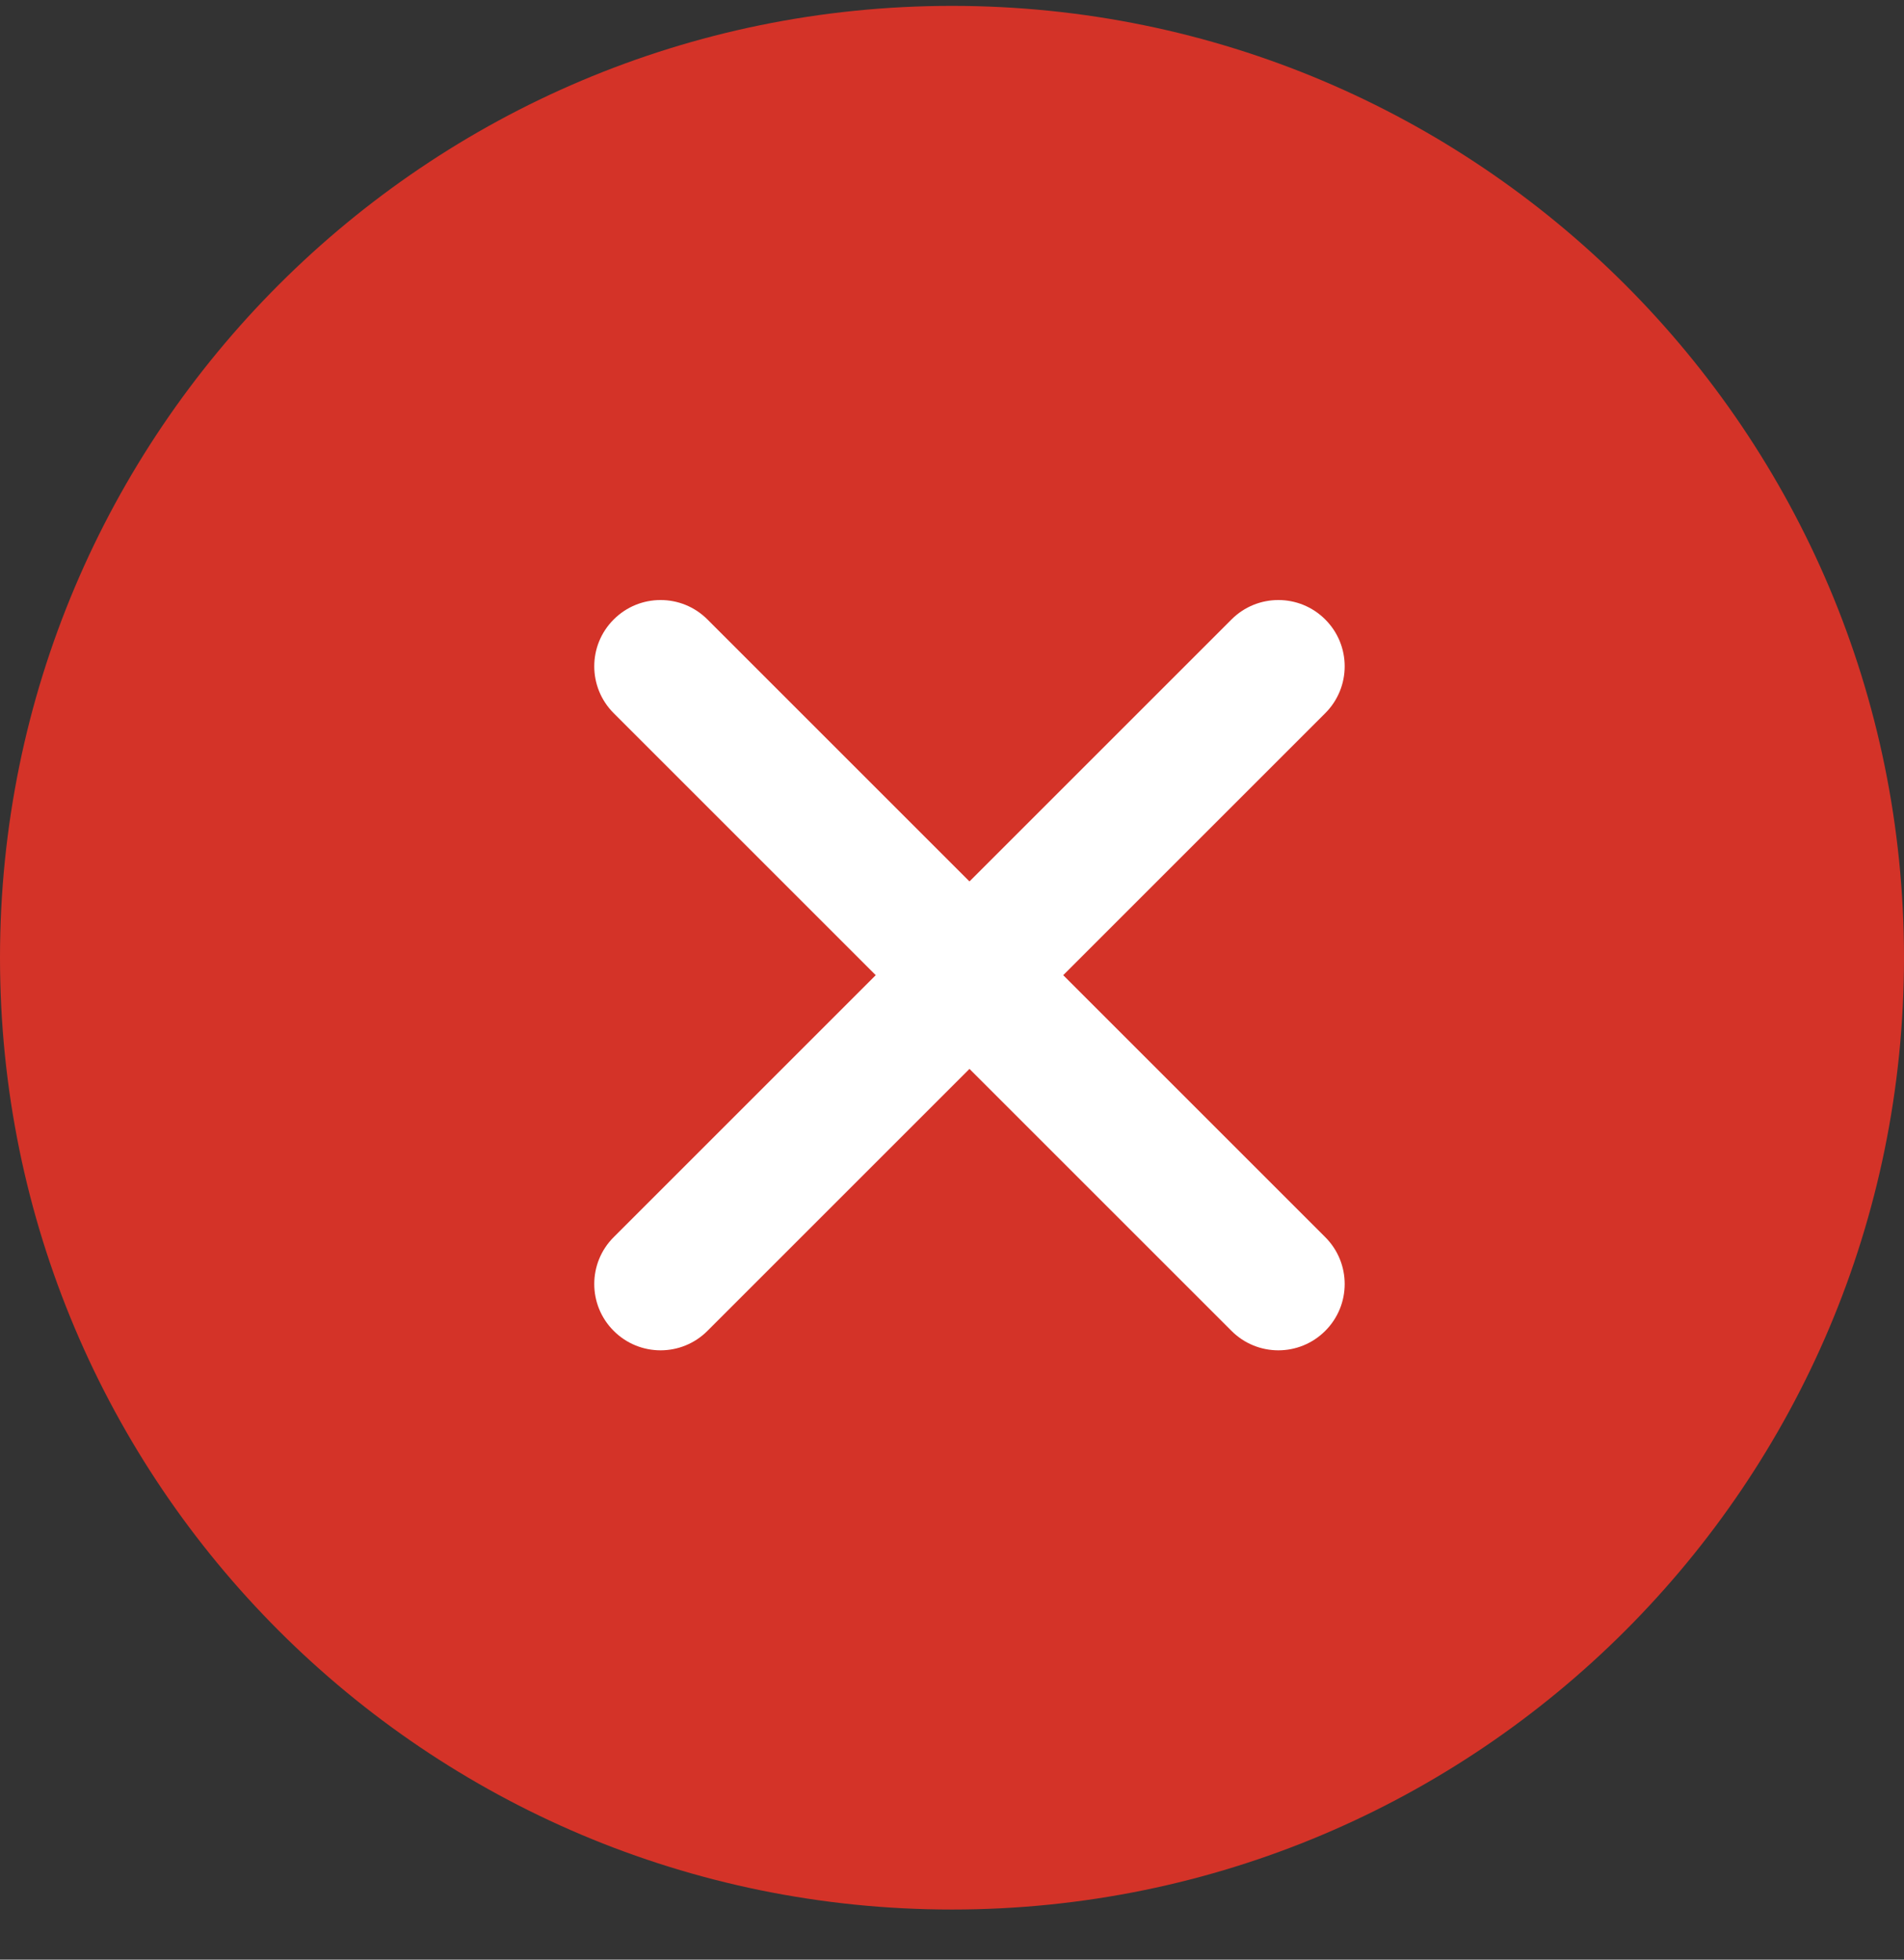
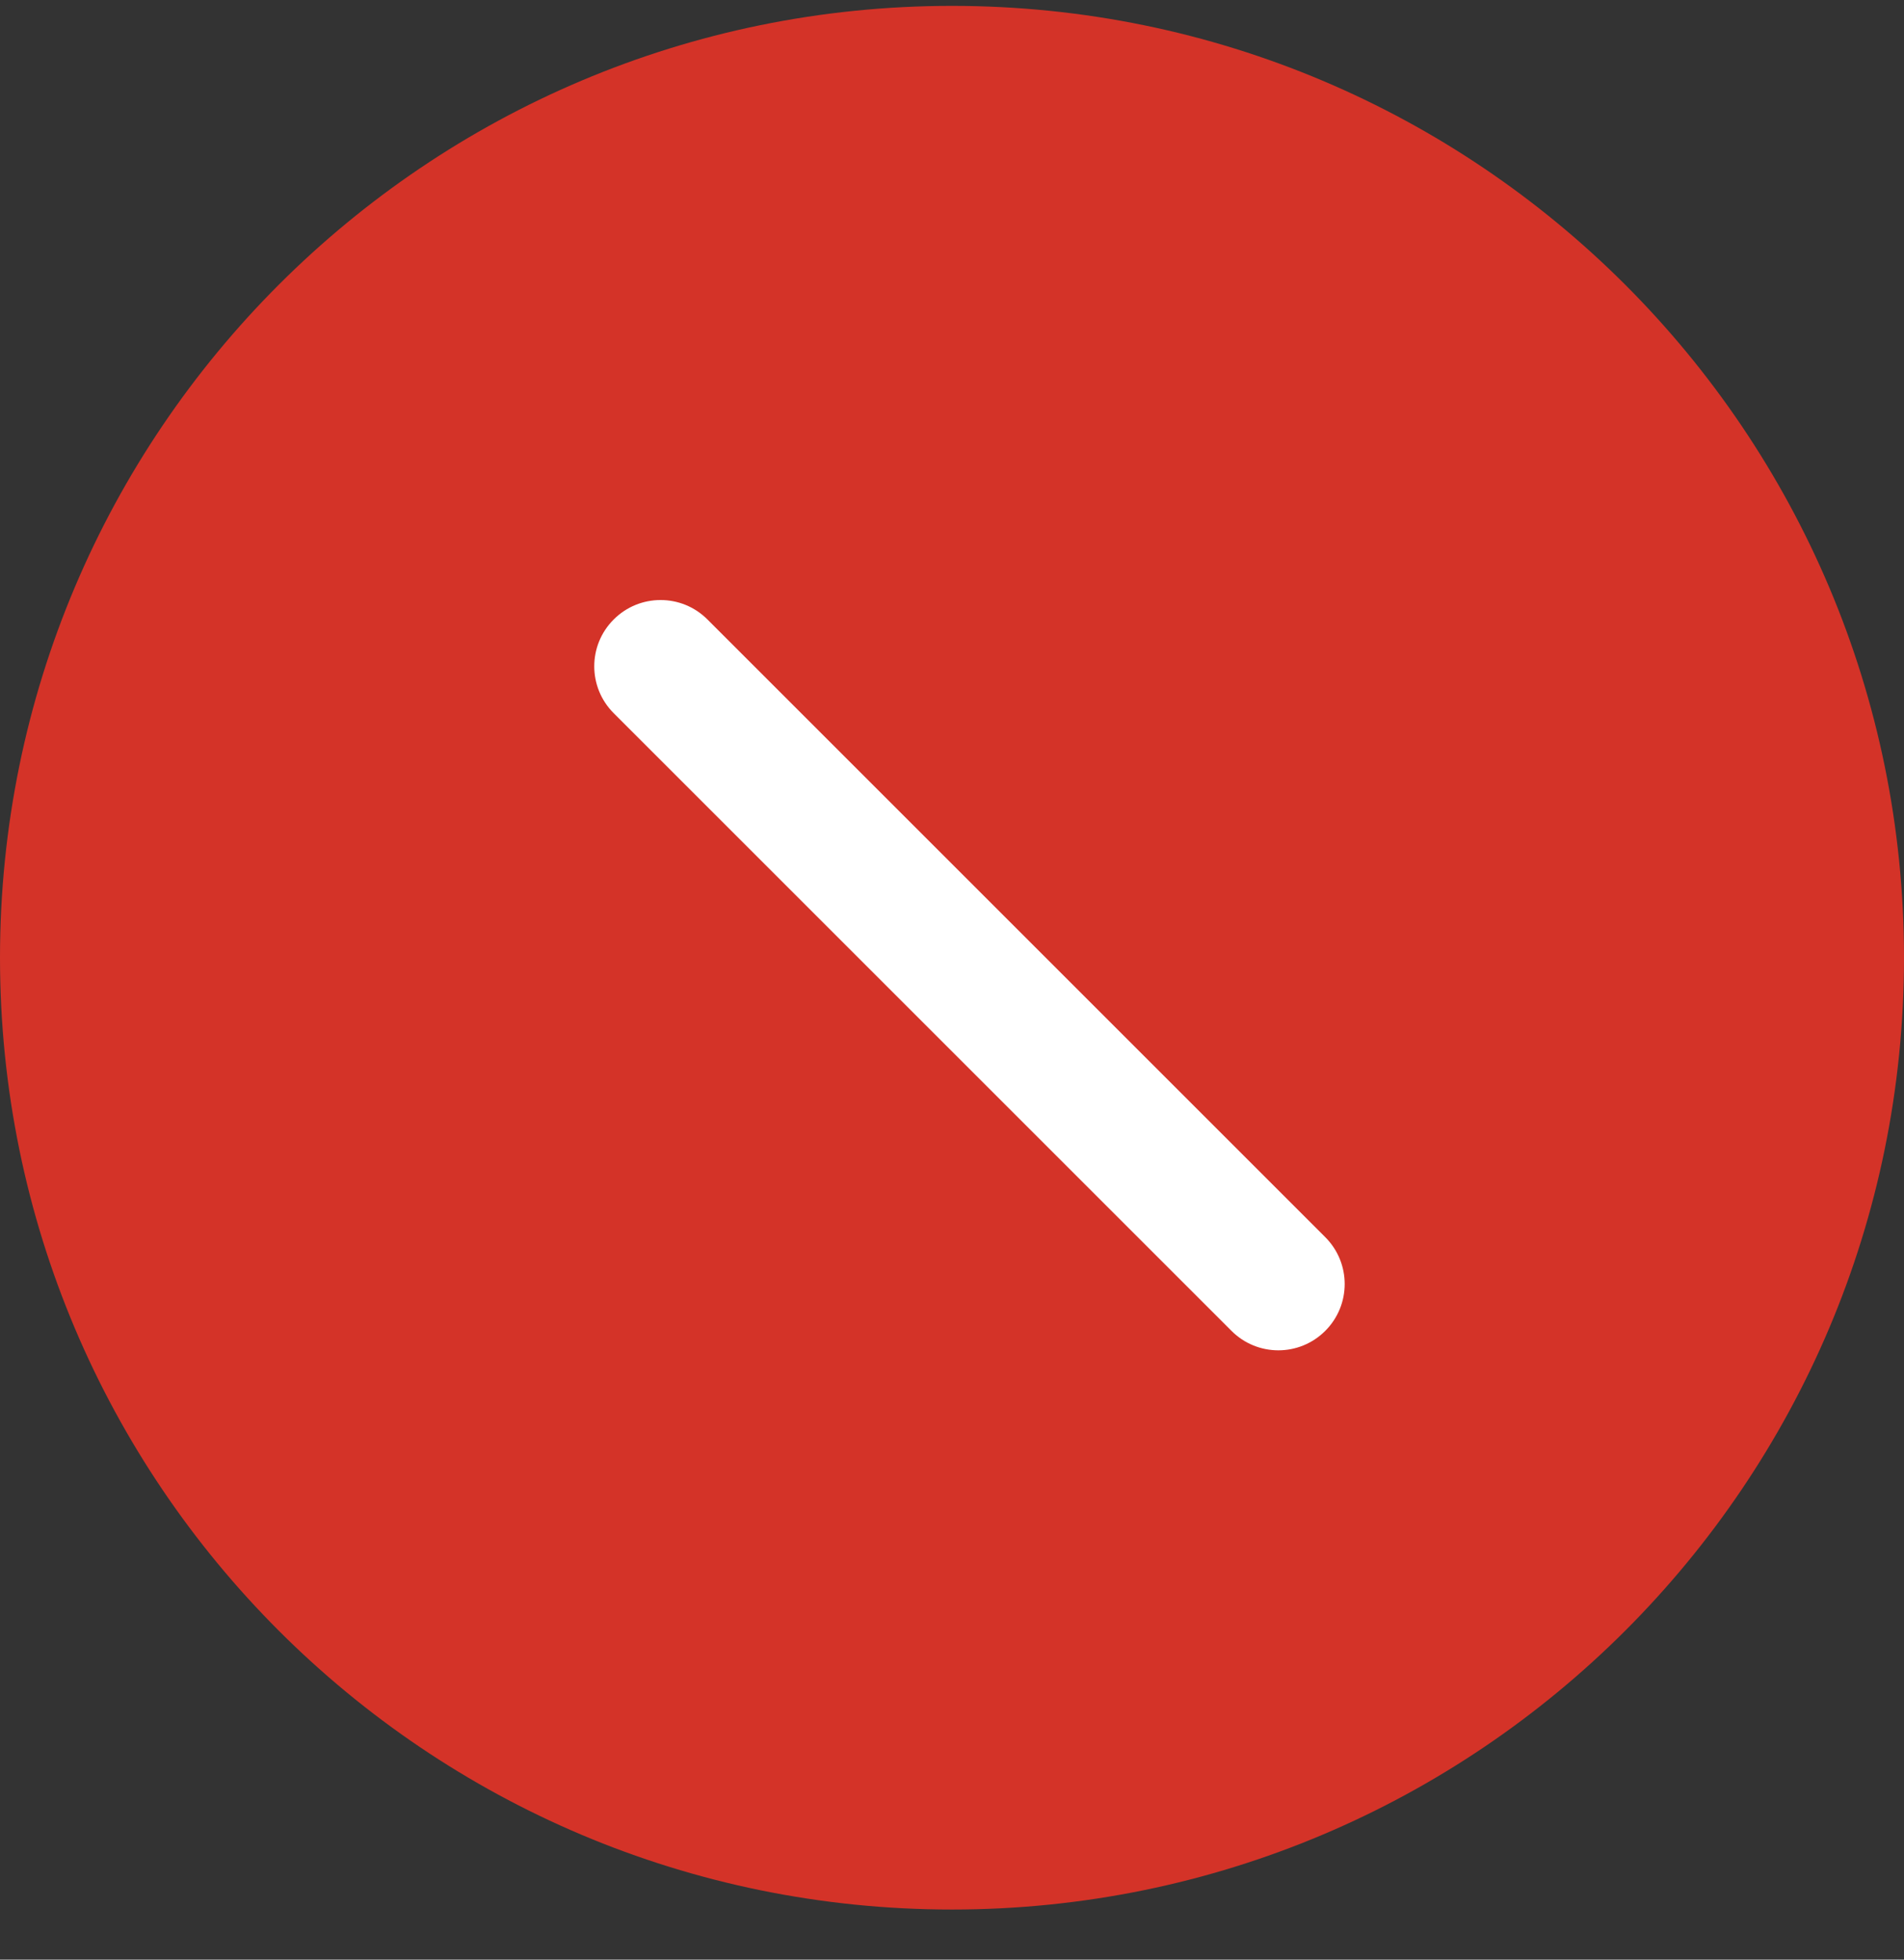
<svg xmlns="http://www.w3.org/2000/svg" width="34" height="35" viewBox="0 0 34 35" fill="none">
  <rect x="0" y="0" width="34" height="35" fill="#333333" stroke="none" />
-   <path d="M17 34.105C26.389 34.105 34 26.494 34 17.105C34 7.717 26.389 0.105 17 0.105C7.611 0.105 0 7.717 0 17.105C0 26.494 7.611 34.105 17 34.105Z" fill="#D43328" />
-   <path d="M11.796 22.933L22.828 11.901L11.796 22.933Z" fill="black" />
-   <path fill-rule="evenodd" clip-rule="evenodd" d="M23.665 11.064C24.128 11.526 24.128 12.275 23.665 12.738L12.633 23.77C12.171 24.233 11.421 24.233 10.959 23.77C10.496 23.308 10.496 22.558 10.959 22.096L21.991 11.064C22.453 10.601 23.203 10.601 23.665 11.064Z" fill="white" />
-   <path d="M22.828 22.933L11.796 11.901L22.828 22.933Z" fill="black" />
+   <path d="M17 34.105C26.389 34.105 34 26.494 34 17.105C34 7.717 26.389 0.105 17 0.105C7.611 0.105 0 7.717 0 17.105C0 26.494 7.611 34.105 17 34.105" fill="#D43328" />
  <path fill-rule="evenodd" clip-rule="evenodd" d="M10.959 11.064C11.421 10.601 12.171 10.601 12.633 11.064L23.665 22.096C24.128 22.558 24.128 23.308 23.665 23.77C23.203 24.233 22.453 24.233 21.991 23.77L10.959 12.738C10.496 12.275 10.496 11.526 10.959 11.064Z" fill="white" />
</svg>